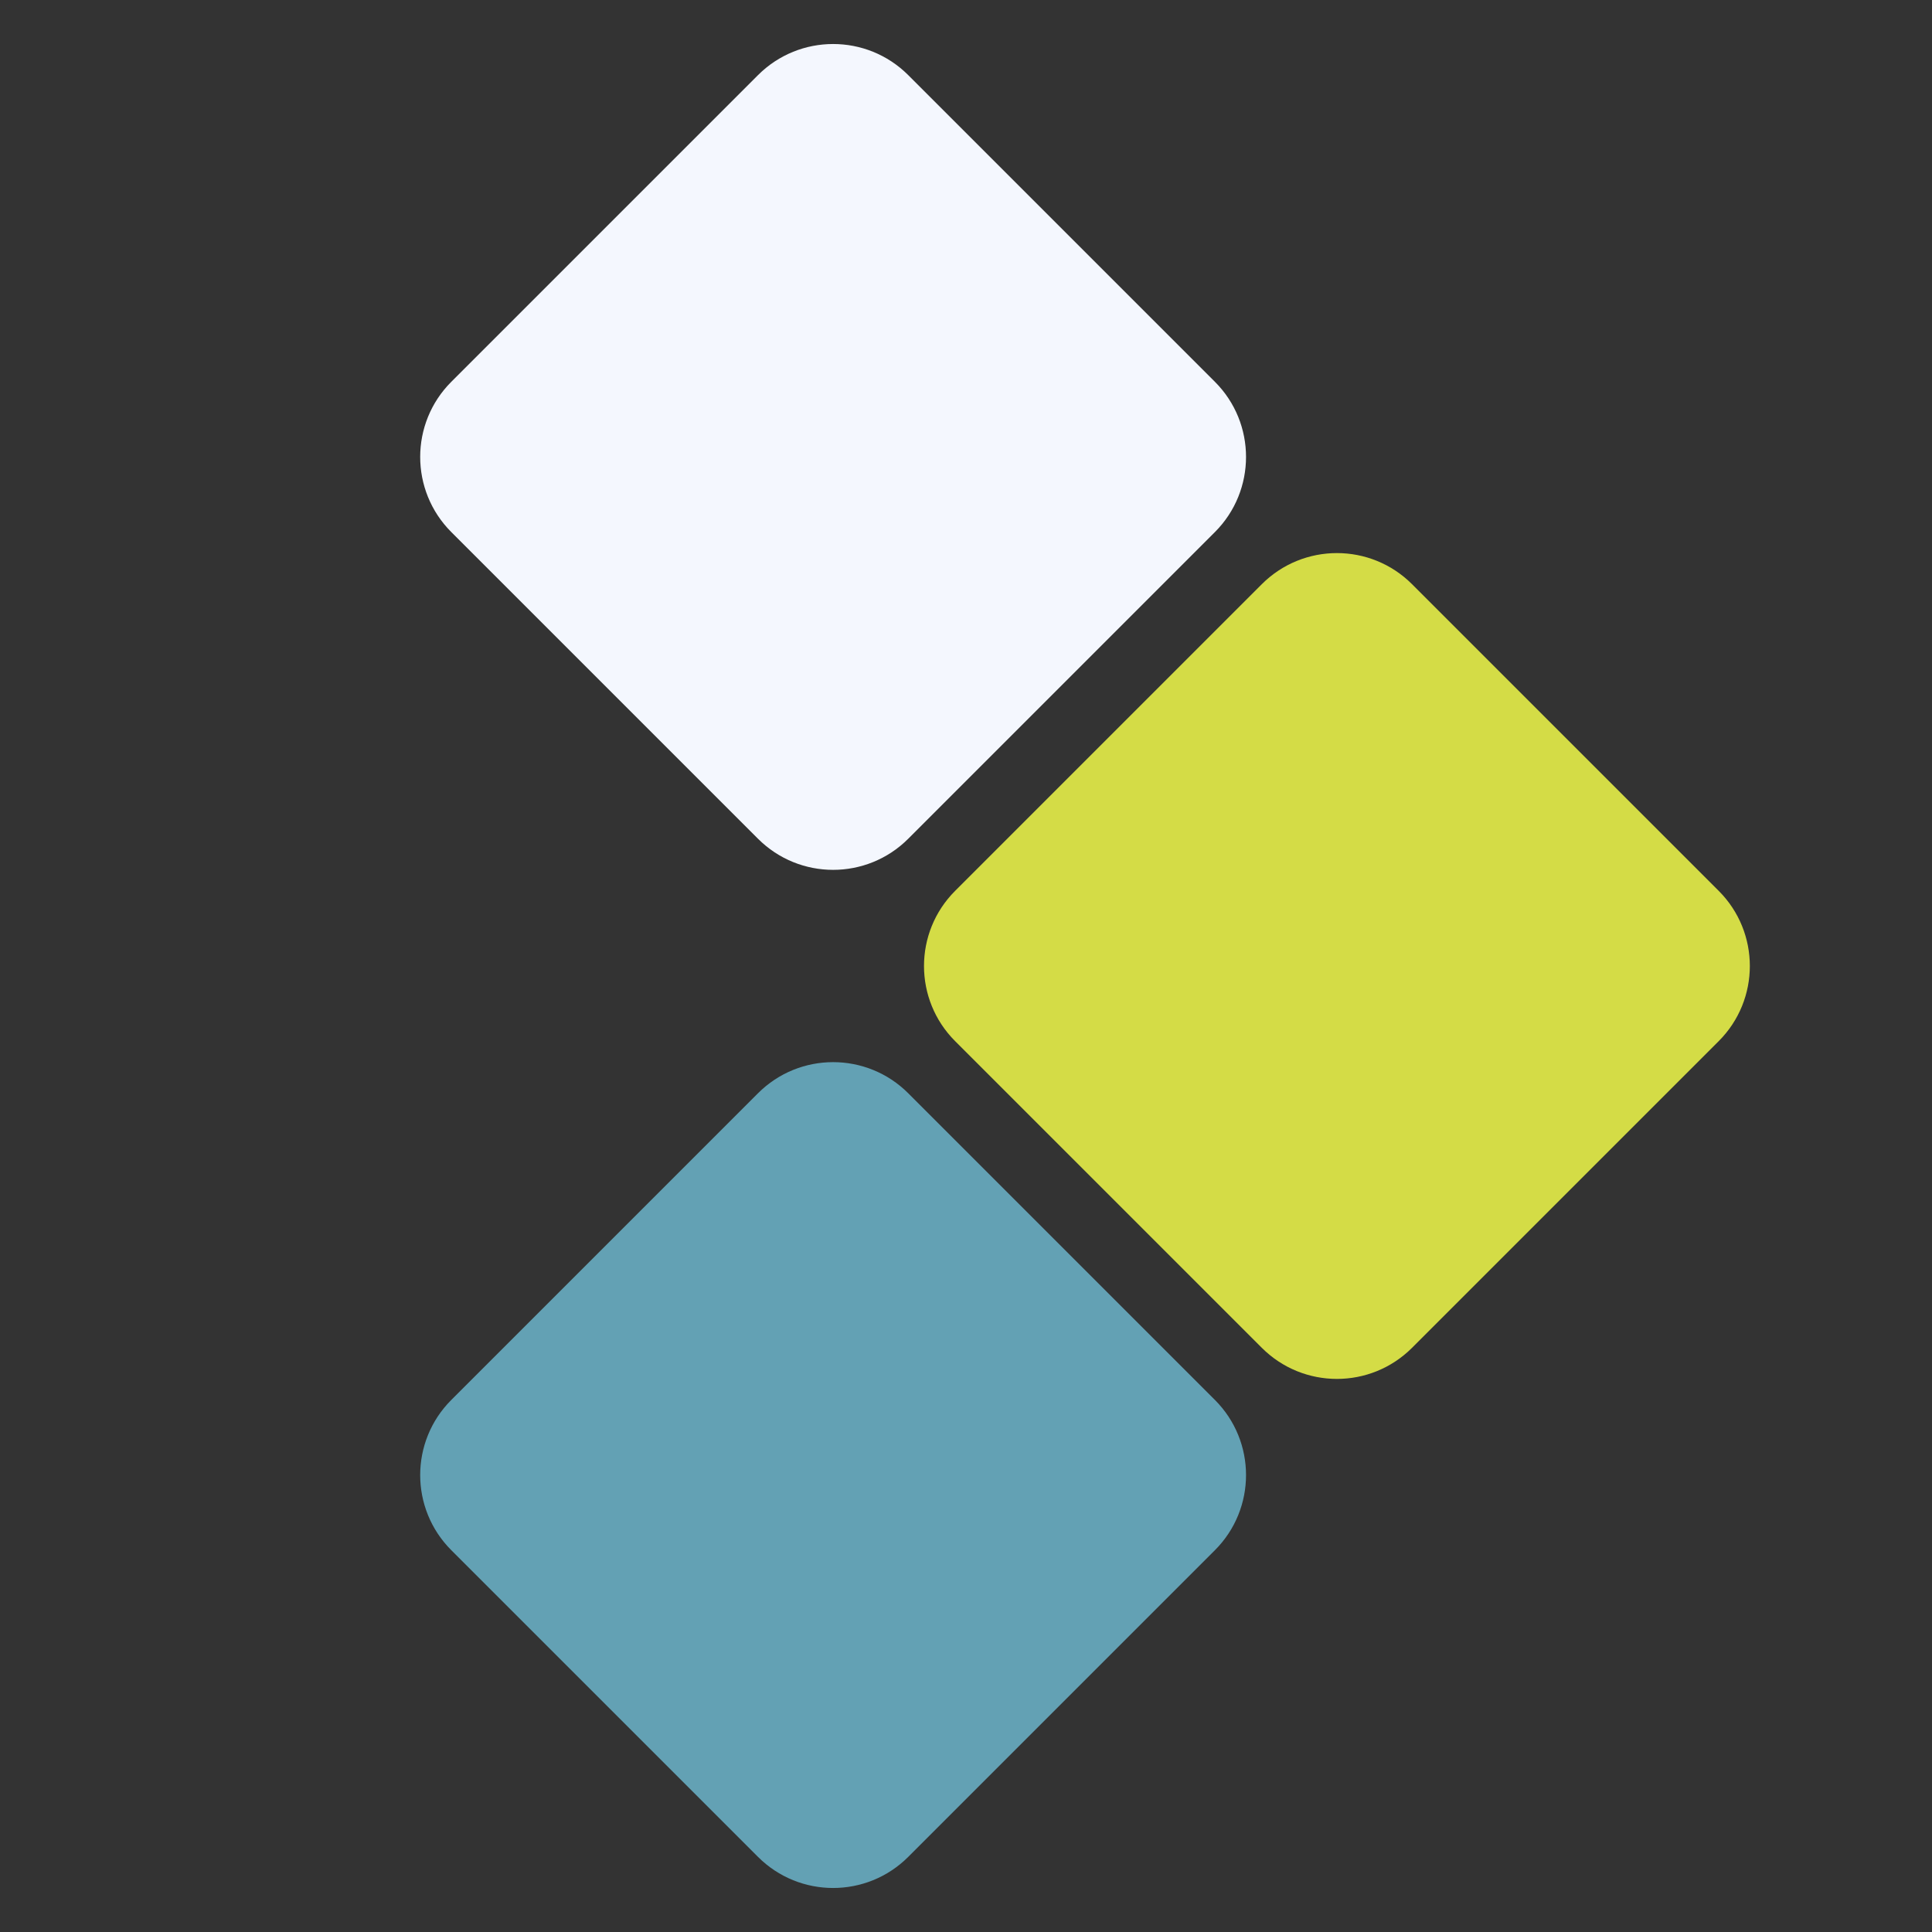
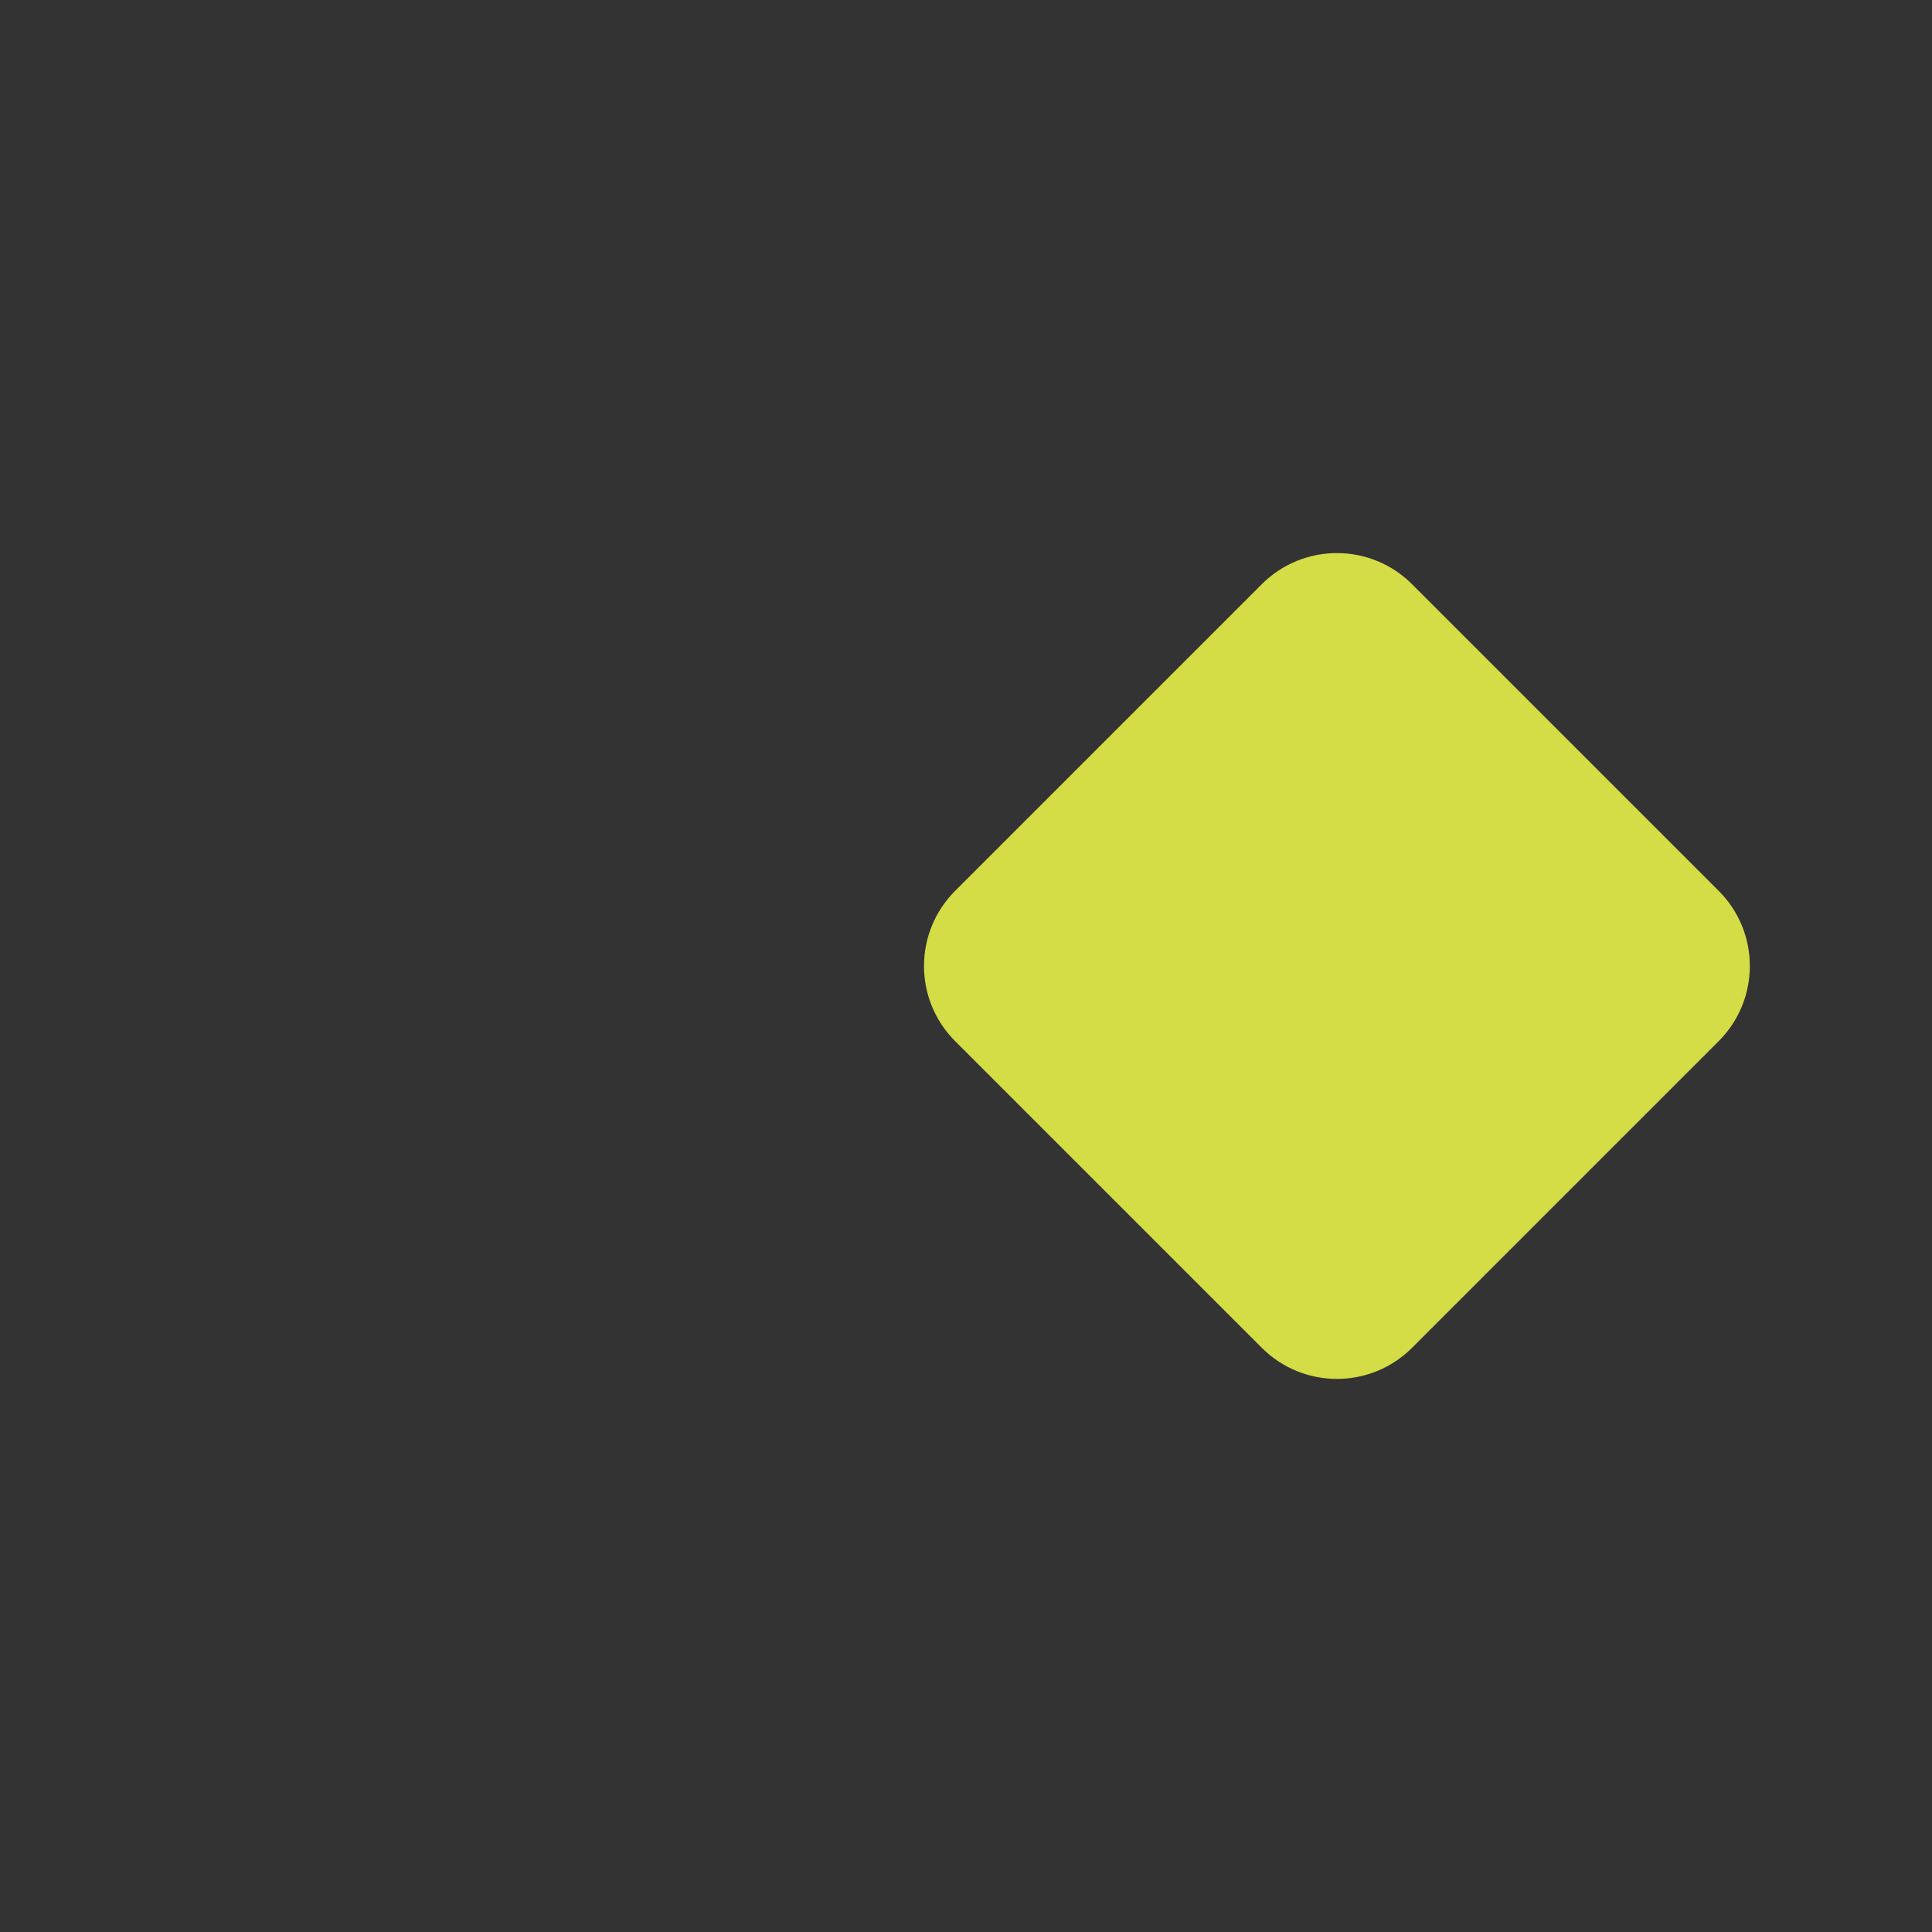
<svg xmlns="http://www.w3.org/2000/svg" width="1000" zoomAndPan="magnify" viewBox="0 0 750 750" height="1000" preserveAspectRatio="xMidYMid meet" version="1.0">
  <rect x="0" y="0" width="750" height="750" fill="#333333" stroke="none" />
  <defs>
    <clipPath id="b567fee2bb">
-       <path d="M 163 17 L 484 17 L 484 338 L 163 338 Z M 163 17 " clip-rule="nonzero" />
-     </clipPath>
+       </clipPath>
    <clipPath id="0d1f8d8789">
-       <path d="M 352.582 29.168 L 471.625 148.211 C 487.734 164.32 487.734 190.441 471.625 206.551 L 352.582 325.594 C 336.473 341.703 310.355 341.703 294.246 325.594 L 175.199 206.551 C 159.09 190.441 159.09 164.32 175.199 148.211 L 294.246 29.168 C 310.355 13.059 336.473 13.059 352.582 29.168 Z M 352.582 29.168 " clip-rule="nonzero" />
-     </clipPath>
+       </clipPath>
    <clipPath id="68447788a2">
      <path d="M 358.242 214.25 L 679.742 214.25 L 679.742 535.75 L 358.242 535.75 Z M 358.242 214.25 " clip-rule="nonzero" />
    </clipPath>
    <clipPath id="bd18eb28e8">
      <path d="M 548.16 226.789 L 667.203 345.832 C 683.312 361.941 683.312 388.059 667.203 404.168 L 548.16 523.211 C 532.051 539.32 505.934 539.32 489.824 523.211 L 370.777 404.168 C 354.672 388.059 354.672 361.941 370.777 345.832 L 489.824 226.789 C 505.934 210.68 532.051 210.68 548.16 226.789 Z M 548.16 226.789 " clip-rule="nonzero" />
    </clipPath>
    <clipPath id="3f58e1bfcd">
-       <path d="M 163 412 L 484 412 L 484 733 L 163 733 Z M 163 412 " clip-rule="nonzero" />
-     </clipPath>
+       </clipPath>
    <clipPath id="3504c4d53f">
      <path d="M 352.582 424.406 L 471.625 543.449 C 487.734 559.559 487.734 585.68 471.625 601.789 L 352.582 720.832 C 336.473 736.941 310.355 736.941 294.246 720.832 L 175.199 601.789 C 159.09 585.68 159.09 559.559 175.199 543.449 L 294.246 424.406 C 310.355 408.297 336.473 408.297 352.582 424.406 Z M 352.582 424.406 " clip-rule="nonzero" />
    </clipPath>
  </defs>
  <g clip-path="url(#b567fee2bb)">
    <g clip-path="url(#0d1f8d8789)">
      <path fill="#f4f7fe" d="M 146.031 0 L 500.793 0 L 500.793 354.762 L 146.031 354.762 Z M 146.031 0 " fill-opacity="1" fill-rule="nonzero" />
    </g>
  </g>
  <g clip-path="url(#68447788a2)">
    <g clip-path="url(#bd18eb28e8)">
      <path fill="#d4dc46" d="M 341.609 197.621 L 696.371 197.621 L 696.371 552.383 L 341.609 552.383 Z M 341.609 197.621 " fill-opacity="1" fill-rule="nonzero" />
    </g>
  </g>
  <g clip-path="url(#3f58e1bfcd)">
    <g clip-path="url(#3504c4d53f)">
      <path fill="#63a1b4" d="M 146.031 395.238 L 500.793 395.238 L 500.793 750 L 146.031 750 Z M 146.031 395.238 " fill-opacity="1" fill-rule="nonzero" />
    </g>
  </g>
</svg>